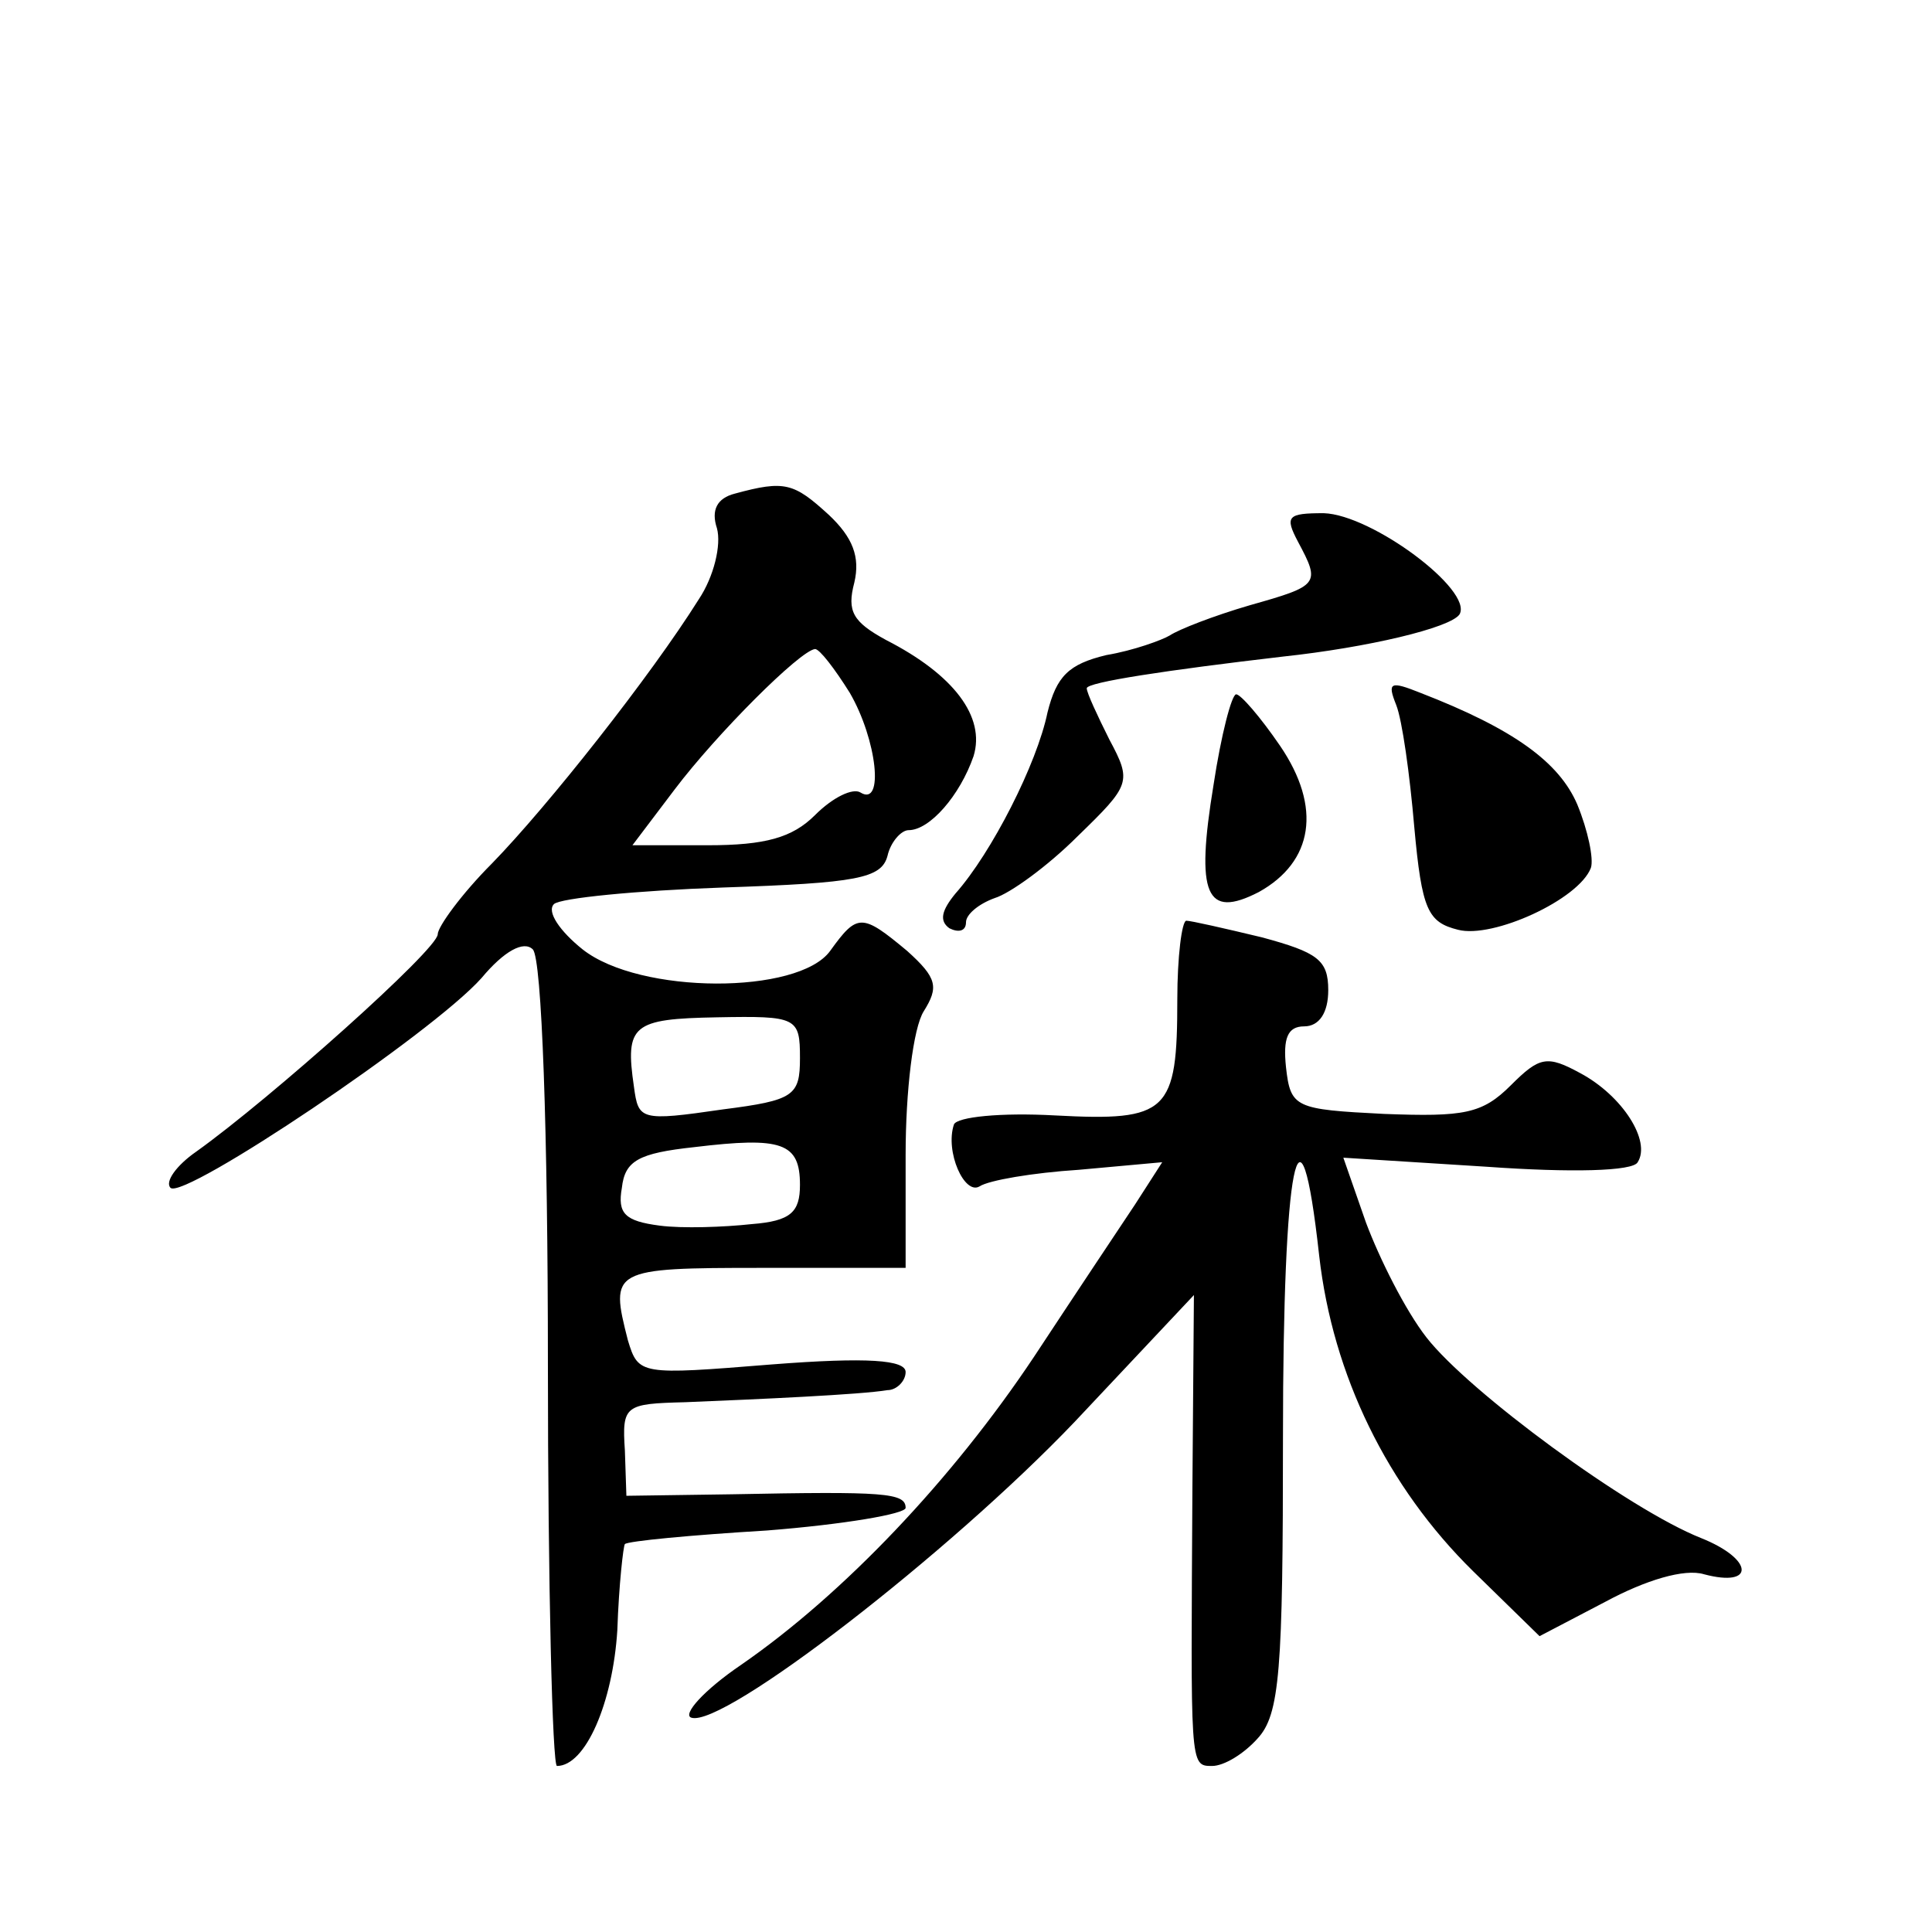
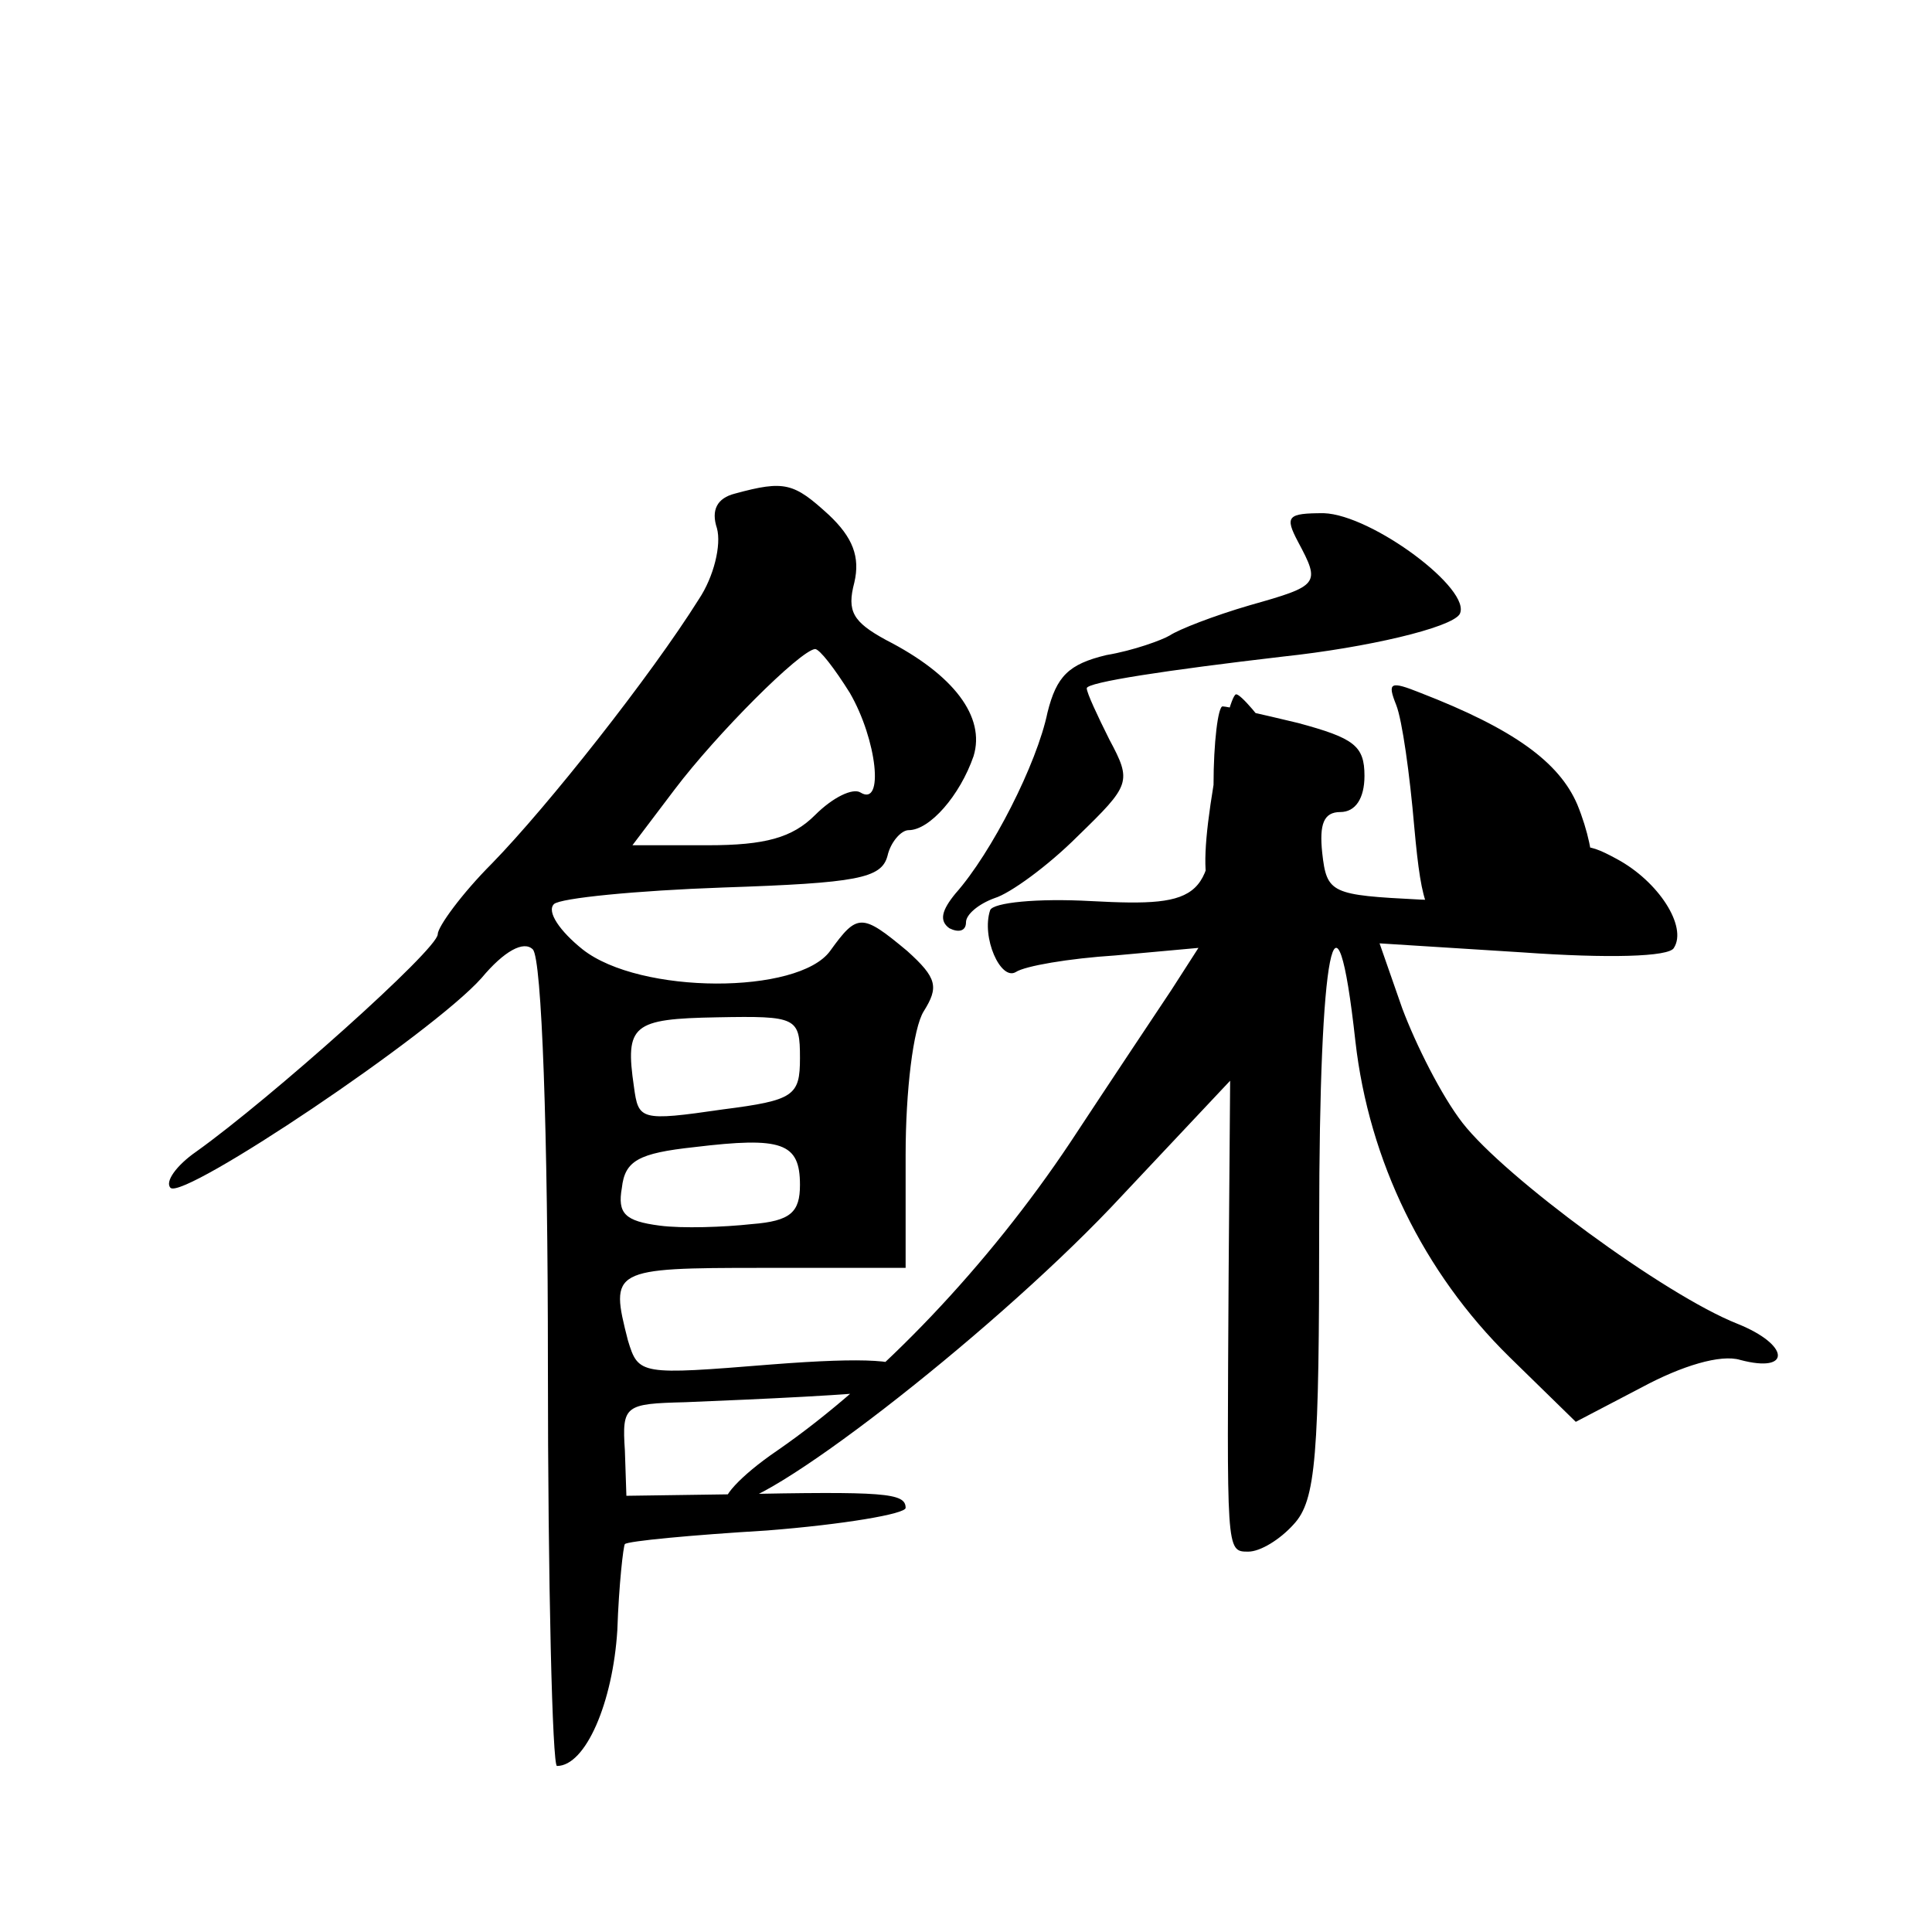
<svg xmlns="http://www.w3.org/2000/svg" version="1.0" width="128pt" height="128pt" viewBox="0 0 128 128" preserveAspectRatio="xMidYMid meet">
  <g transform="translate(0,128) scale(0.1,-0.1)" fill="#0" stroke="none">
-     <path d="M487 953 c-12 -3 -16 -11 -12 -23 3 -11 -2 -32 -12 -47 -32 -51 -100 -137 -137 -175 -20 -20 -36 -42 -36 -47 0 -10 -111 -109 -160 -144 -13 -9 -21 -20 -17 -24 9 -8 173 102 206 139 15 18 28 25 34 19 6 -6 10 -121 10 -275 0 -146 3 -266 6 -266 19 0 37 42 40 90 1 30 4 56 5 57 2 2 44 6 94 9 51 4 92 11 92 15 0 10 -14 11 -115 9 l-70 -1 -1 30 c-2 30 0 31 40 32 49 2 116 5 134 8 6 0 12 6 12 12 0 8 -25 10 -89 5 -87 -7 -88 -7 -95 16 -12 47 -11 48 89 48 l95 0 0 75 c0 42 5 84 12 95 10 16 9 22 -11 40 -30 25 -33 25 -51 0 -21 -29 -126 -29 -164 1 -15 12 -24 25 -19 30 4 4 55 9 112 11 89 3 105 6 109 21 2 9 9 17 14 17 14 0 34 23 43 49 8 26 -13 54 -58 77 -22 12 -26 19 -21 38 4 17 -1 30 -17 45 -23 21 -29 23 -62 14z m76 -132 c18 -31 23 -76 7 -66 -5 3 -18 -3 -30 -15 -15 -15 -33 -20 -71 -20 l-50 0 28 37 c28 37 83 92 93 93 3 0 13 -13 23 -29z m-33 -242 c0 -25 -4 -28 -51 -34 -55 -8 -56 -7 -59 15 -6 41 -1 45 55 46 53 1 55 0 55 -27z m0 -84 c0 -18 -6 -24 -32 -26 -18 -2 -46 -3 -61 -1 -23 3 -28 8 -25 25 2 18 11 23 48 27 58 7 70 3 70 -25z M860 921 c15 -28 14 -29 -32 -42 -24 -7 -47 -16 -53 -20 -5 -3 -24 -10 -42 -13 -25 -6 -33 -14 -39 -38 -7 -34 -37 -93 -61 -120 -9 -11 -11 -18 -4 -23 6 -3 11 -2 11 4 0 5 8 12 19 16 10 3 35 21 55 41 35 34 36 36 21 64 -8 16 -15 31 -15 34 0 4 53 12 130 21 56 6 111 19 117 28 9 16 -58 66 -90 67 -24 0 -26 -2 -17 -19z M925 813 c4 -10 9 -46 12 -81 5 -55 9 -63 29 -68 23 -6 80 20 88 41 2 6 -2 25 -9 42 -12 28 -42 50 -104 74 -20 8 -22 7 -16 -8z M804 760 c-12 -73 -5 -89 30 -71 36 20 42 56 14 97 -13 19 -26 34 -29 34 -3 0 -10 -27 -15 -60z M780 618 c0 -75 -6 -81 -81 -77 -36 2 -65 -1 -67 -6 -6 -18 7 -47 17 -41 6 4 35 9 66 11 l55 5 -18 -28 c-10 -15 -40 -60 -67 -101 -54 -81 -126 -157 -194 -204 -25 -17 -39 -33 -33 -35 21 -7 171 109 254 196 l79 84 -1 -128 c-1 -184 -2 -184 13 -184 8 0 21 8 30 18 15 16 17 45 17 200 0 182 11 238 24 120 9 -79 45 -153 102 -209 l44 -43 44 23 c26 14 52 22 65 18 34 -9 33 10 -2 24 -48 19 -154 97 -182 133 -14 18 -31 52 -40 76 l-15 43 95 -6 c56 -4 97 -3 100 3 9 14 -10 44 -38 59 -22 12 -27 11 -46 -8 -19 -19 -31 -21 -84 -19 -59 3 -62 4 -65 31 -2 19 1 27 12 27 10 0 16 9 16 24 0 20 -7 25 -44 35 -25 6 -47 11 -50 11 -3 0 -6 -24 -6 -52z" />
+     <path d="M487 953 c-12 -3 -16 -11 -12 -23 3 -11 -2 -32 -12 -47 -32 -51 -100 -137 -137 -175 -20 -20 -36 -42 -36 -47 0 -10 -111 -109 -160 -144 -13 -9 -21 -20 -17 -24 9 -8 173 102 206 139 15 18 28 25 34 19 6 -6 10 -121 10 -275 0 -146 3 -266 6 -266 19 0 37 42 40 90 1 30 4 56 5 57 2 2 44 6 94 9 51 4 92 11 92 15 0 10 -14 11 -115 9 l-70 -1 -1 30 c-2 30 0 31 40 32 49 2 116 5 134 8 6 0 12 6 12 12 0 8 -25 10 -89 5 -87 -7 -88 -7 -95 16 -12 47 -11 48 89 48 l95 0 0 75 c0 42 5 84 12 95 10 16 9 22 -11 40 -30 25 -33 25 -51 0 -21 -29 -126 -29 -164 1 -15 12 -24 25 -19 30 4 4 55 9 112 11 89 3 105 6 109 21 2 9 9 17 14 17 14 0 34 23 43 49 8 26 -13 54 -58 77 -22 12 -26 19 -21 38 4 17 -1 30 -17 45 -23 21 -29 23 -62 14z m76 -132 c18 -31 23 -76 7 -66 -5 3 -18 -3 -30 -15 -15 -15 -33 -20 -71 -20 l-50 0 28 37 c28 37 83 92 93 93 3 0 13 -13 23 -29z m-33 -242 c0 -25 -4 -28 -51 -34 -55 -8 -56 -7 -59 15 -6 41 -1 45 55 46 53 1 55 0 55 -27z m0 -84 c0 -18 -6 -24 -32 -26 -18 -2 -46 -3 -61 -1 -23 3 -28 8 -25 25 2 18 11 23 48 27 58 7 70 3 70 -25z M860 921 c15 -28 14 -29 -32 -42 -24 -7 -47 -16 -53 -20 -5 -3 -24 -10 -42 -13 -25 -6 -33 -14 -39 -38 -7 -34 -37 -93 -61 -120 -9 -11 -11 -18 -4 -23 6 -3 11 -2 11 4 0 5 8 12 19 16 10 3 35 21 55 41 35 34 36 36 21 64 -8 16 -15 31 -15 34 0 4 53 12 130 21 56 6 111 19 117 28 9 16 -58 66 -90 67 -24 0 -26 -2 -17 -19z M925 813 c4 -10 9 -46 12 -81 5 -55 9 -63 29 -68 23 -6 80 20 88 41 2 6 -2 25 -9 42 -12 28 -42 50 -104 74 -20 8 -22 7 -16 -8z M804 760 c-12 -73 -5 -89 30 -71 36 20 42 56 14 97 -13 19 -26 34 -29 34 -3 0 -10 -27 -15 -60z c0 -75 -6 -81 -81 -77 -36 2 -65 -1 -67 -6 -6 -18 7 -47 17 -41 6 4 35 9 66 11 l55 5 -18 -28 c-10 -15 -40 -60 -67 -101 -54 -81 -126 -157 -194 -204 -25 -17 -39 -33 -33 -35 21 -7 171 109 254 196 l79 84 -1 -128 c-1 -184 -2 -184 13 -184 8 0 21 8 30 18 15 16 17 45 17 200 0 182 11 238 24 120 9 -79 45 -153 102 -209 l44 -43 44 23 c26 14 52 22 65 18 34 -9 33 10 -2 24 -48 19 -154 97 -182 133 -14 18 -31 52 -40 76 l-15 43 95 -6 c56 -4 97 -3 100 3 9 14 -10 44 -38 59 -22 12 -27 11 -46 -8 -19 -19 -31 -21 -84 -19 -59 3 -62 4 -65 31 -2 19 1 27 12 27 10 0 16 9 16 24 0 20 -7 25 -44 35 -25 6 -47 11 -50 11 -3 0 -6 -24 -6 -52z" />
  </g>
</svg>